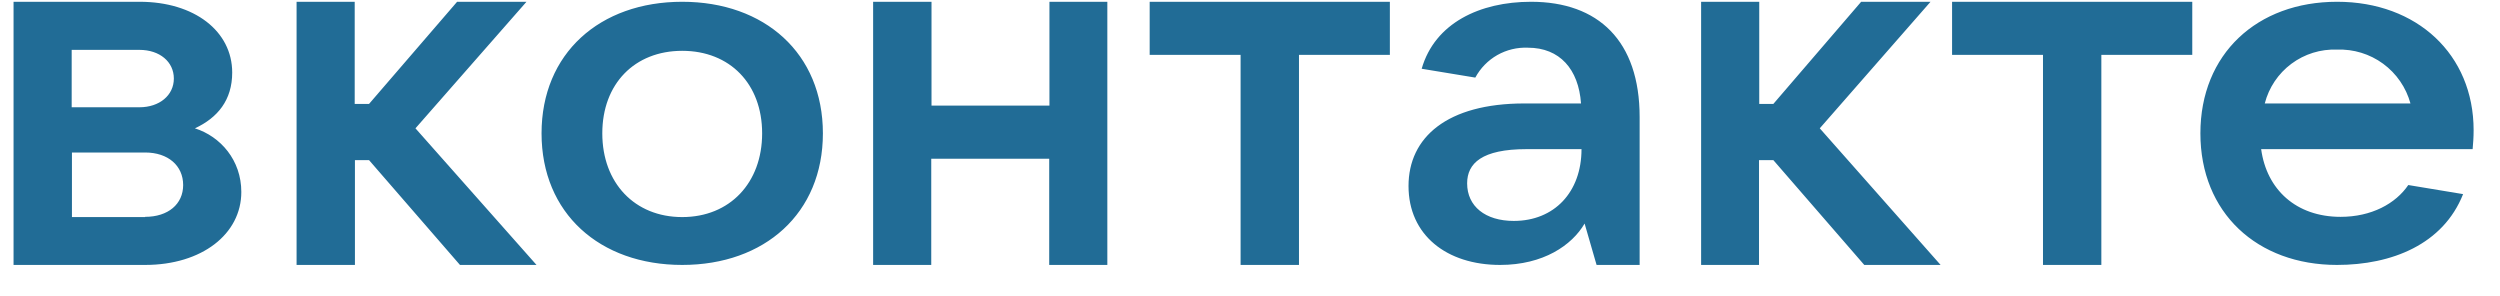
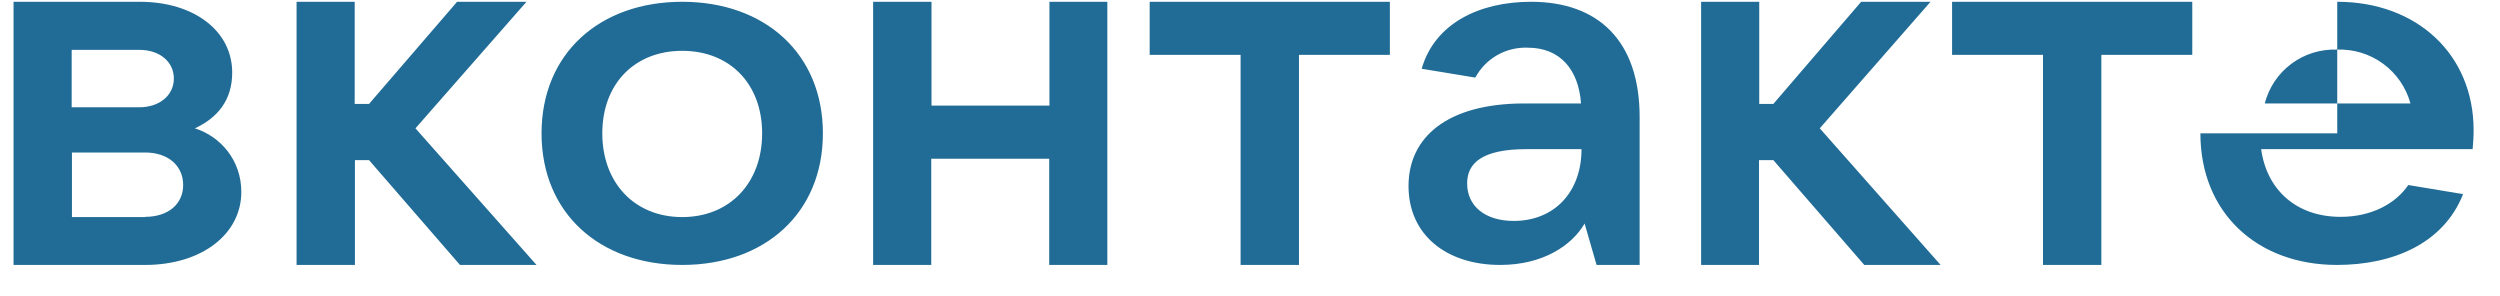
<svg xmlns="http://www.w3.org/2000/svg" width="76" height="9" viewBox="0 0 76 9" fill="none">
-   <path id="Vector" fill-rule="evenodd" clip-rule="evenodd" d="M25.016 4.054C25.016 6.483 23.248 8.054 20.739 8.054C18.23 8.054 16.463 6.483 16.463 4.054C16.463 1.625 18.23 0.054 20.739 0.054C23.248 0.054 25.016 1.625 25.016 4.054ZM18.31 4.054C18.31 5.559 19.292 6.599 20.739 6.599C22.187 6.599 23.169 5.559 23.169 4.054C23.169 2.548 22.187 1.545 20.739 1.545C19.292 1.545 18.31 2.548 18.31 4.054ZM5.925 3.901C6.616 3.581 7.059 3.043 7.059 2.206C7.059 0.948 5.91 0.054 4.245 0.054H0.412V8.054H4.412C6.136 8.054 7.336 7.116 7.336 5.836C7.336 4.868 6.703 4.148 5.925 3.901ZM2.179 1.516H4.238C4.856 1.516 5.285 1.879 5.285 2.388C5.285 2.897 4.848 3.261 4.238 3.261H2.179V1.508V1.516ZM4.412 6.599H2.187V4.636H4.412C5.11 4.636 5.568 5.036 5.568 5.625C5.568 6.206 5.11 6.592 4.412 6.592V6.599ZM13.99 8.054H16.31L12.63 3.901L16.005 0.054H13.896L11.219 3.159H10.783V0.054H9.016V8.054H10.79V4.868H11.219L13.983 8.054H13.99ZM31.903 0.054V3.21H28.318V0.054H26.543V8.054H28.31V4.825H31.896V8.054H33.663V0.054H31.896H31.903ZM39.489 8.054H37.714V1.668H34.95V0.054H42.252V1.668H39.489V8.054ZM46.543 0.054C44.987 0.054 43.619 0.701 43.219 2.09L44.849 2.359C45.003 2.073 45.235 1.835 45.518 1.674C45.801 1.514 46.123 1.436 46.449 1.45C47.416 1.45 47.99 2.105 48.063 3.145H46.339C43.99 3.145 42.819 4.177 42.819 5.654C42.819 7.145 43.976 8.054 45.605 8.054C46.914 8.054 47.787 7.457 48.172 6.796L48.536 8.054H49.845V3.559C49.845 1.239 48.587 0.054 46.543 0.054ZM46.019 6.716C45.154 6.716 44.601 6.272 44.601 5.574C44.601 4.963 45.052 4.534 46.405 4.534H48.078C48.078 5.843 47.248 6.716 46.019 6.716ZM59.001 8.054H56.674L53.91 4.868H53.474V8.054H51.714V0.054H53.481V3.159H53.91L56.579 0.054H58.688L55.321 3.901L58.994 8.054H59.001ZM62.107 8.054H63.881V1.668H66.645V0.054H59.343V1.668H62.107V8.054ZM71.052 0.054C73.474 0.054 75.198 1.654 75.198 3.959C75.198 4.177 75.183 4.359 75.168 4.534H68.739C68.907 5.763 69.801 6.592 71.154 6.592C72.092 6.592 72.827 6.192 73.212 5.625L74.878 5.901C74.274 7.428 72.71 8.054 71.045 8.054C68.616 8.054 66.892 6.468 66.892 4.054C66.892 1.639 68.616 0.054 71.045 0.054H71.052ZM73.278 3.145C73.145 2.66 72.852 2.234 72.447 1.937C72.041 1.64 71.547 1.489 71.045 1.508C70.547 1.489 70.058 1.641 69.658 1.939C69.258 2.237 68.973 2.662 68.849 3.145H73.278Z" fill="#216C96" />
+   <path id="Vector" fill-rule="evenodd" clip-rule="evenodd" d="M25.016 4.054C25.016 6.483 23.248 8.054 20.739 8.054C18.23 8.054 16.463 6.483 16.463 4.054C16.463 1.625 18.23 0.054 20.739 0.054C23.248 0.054 25.016 1.625 25.016 4.054ZM18.31 4.054C18.31 5.559 19.292 6.599 20.739 6.599C22.187 6.599 23.169 5.559 23.169 4.054C23.169 2.548 22.187 1.545 20.739 1.545C19.292 1.545 18.31 2.548 18.31 4.054ZM5.925 3.901C6.616 3.581 7.059 3.043 7.059 2.206C7.059 0.948 5.91 0.054 4.245 0.054H0.412V8.054H4.412C6.136 8.054 7.336 7.116 7.336 5.836C7.336 4.868 6.703 4.148 5.925 3.901ZM2.179 1.516H4.238C4.856 1.516 5.285 1.879 5.285 2.388C5.285 2.897 4.848 3.261 4.238 3.261H2.179V1.508V1.516ZM4.412 6.599H2.187V4.636H4.412C5.11 4.636 5.568 5.036 5.568 5.625C5.568 6.206 5.11 6.592 4.412 6.592V6.599ZM13.99 8.054H16.31L12.63 3.901L16.005 0.054H13.896L11.219 3.159H10.783V0.054H9.016V8.054H10.79V4.868H11.219L13.983 8.054H13.99ZM31.903 0.054V3.21H28.318V0.054H26.543V8.054H28.31V4.825H31.896V8.054H33.663V0.054H31.896H31.903ZM39.489 8.054H37.714V1.668H34.95V0.054H42.252V1.668H39.489V8.054ZM46.543 0.054C44.987 0.054 43.619 0.701 43.219 2.09L44.849 2.359C45.003 2.073 45.235 1.835 45.518 1.674C45.801 1.514 46.123 1.436 46.449 1.45C47.416 1.45 47.99 2.105 48.063 3.145H46.339C43.99 3.145 42.819 4.177 42.819 5.654C42.819 7.145 43.976 8.054 45.605 8.054C46.914 8.054 47.787 7.457 48.172 6.796L48.536 8.054H49.845V3.559C49.845 1.239 48.587 0.054 46.543 0.054ZM46.019 6.716C45.154 6.716 44.601 6.272 44.601 5.574C44.601 4.963 45.052 4.534 46.405 4.534H48.078C48.078 5.843 47.248 6.716 46.019 6.716ZM59.001 8.054H56.674L53.91 4.868H53.474V8.054H51.714V0.054H53.481V3.159H53.91L56.579 0.054H58.688L55.321 3.901L58.994 8.054H59.001ZM62.107 8.054H63.881V1.668H66.645V0.054H59.343V1.668H62.107V8.054ZM71.052 0.054C73.474 0.054 75.198 1.654 75.198 3.959C75.198 4.177 75.183 4.359 75.168 4.534H68.739C68.907 5.763 69.801 6.592 71.154 6.592C72.092 6.592 72.827 6.192 73.212 5.625L74.878 5.901C74.274 7.428 72.71 8.054 71.045 8.054C68.616 8.054 66.892 6.468 66.892 4.054H71.052ZM73.278 3.145C73.145 2.66 72.852 2.234 72.447 1.937C72.041 1.64 71.547 1.489 71.045 1.508C70.547 1.489 70.058 1.641 69.658 1.939C69.258 2.237 68.973 2.662 68.849 3.145H73.278Z" fill="#216C96" />
</svg>